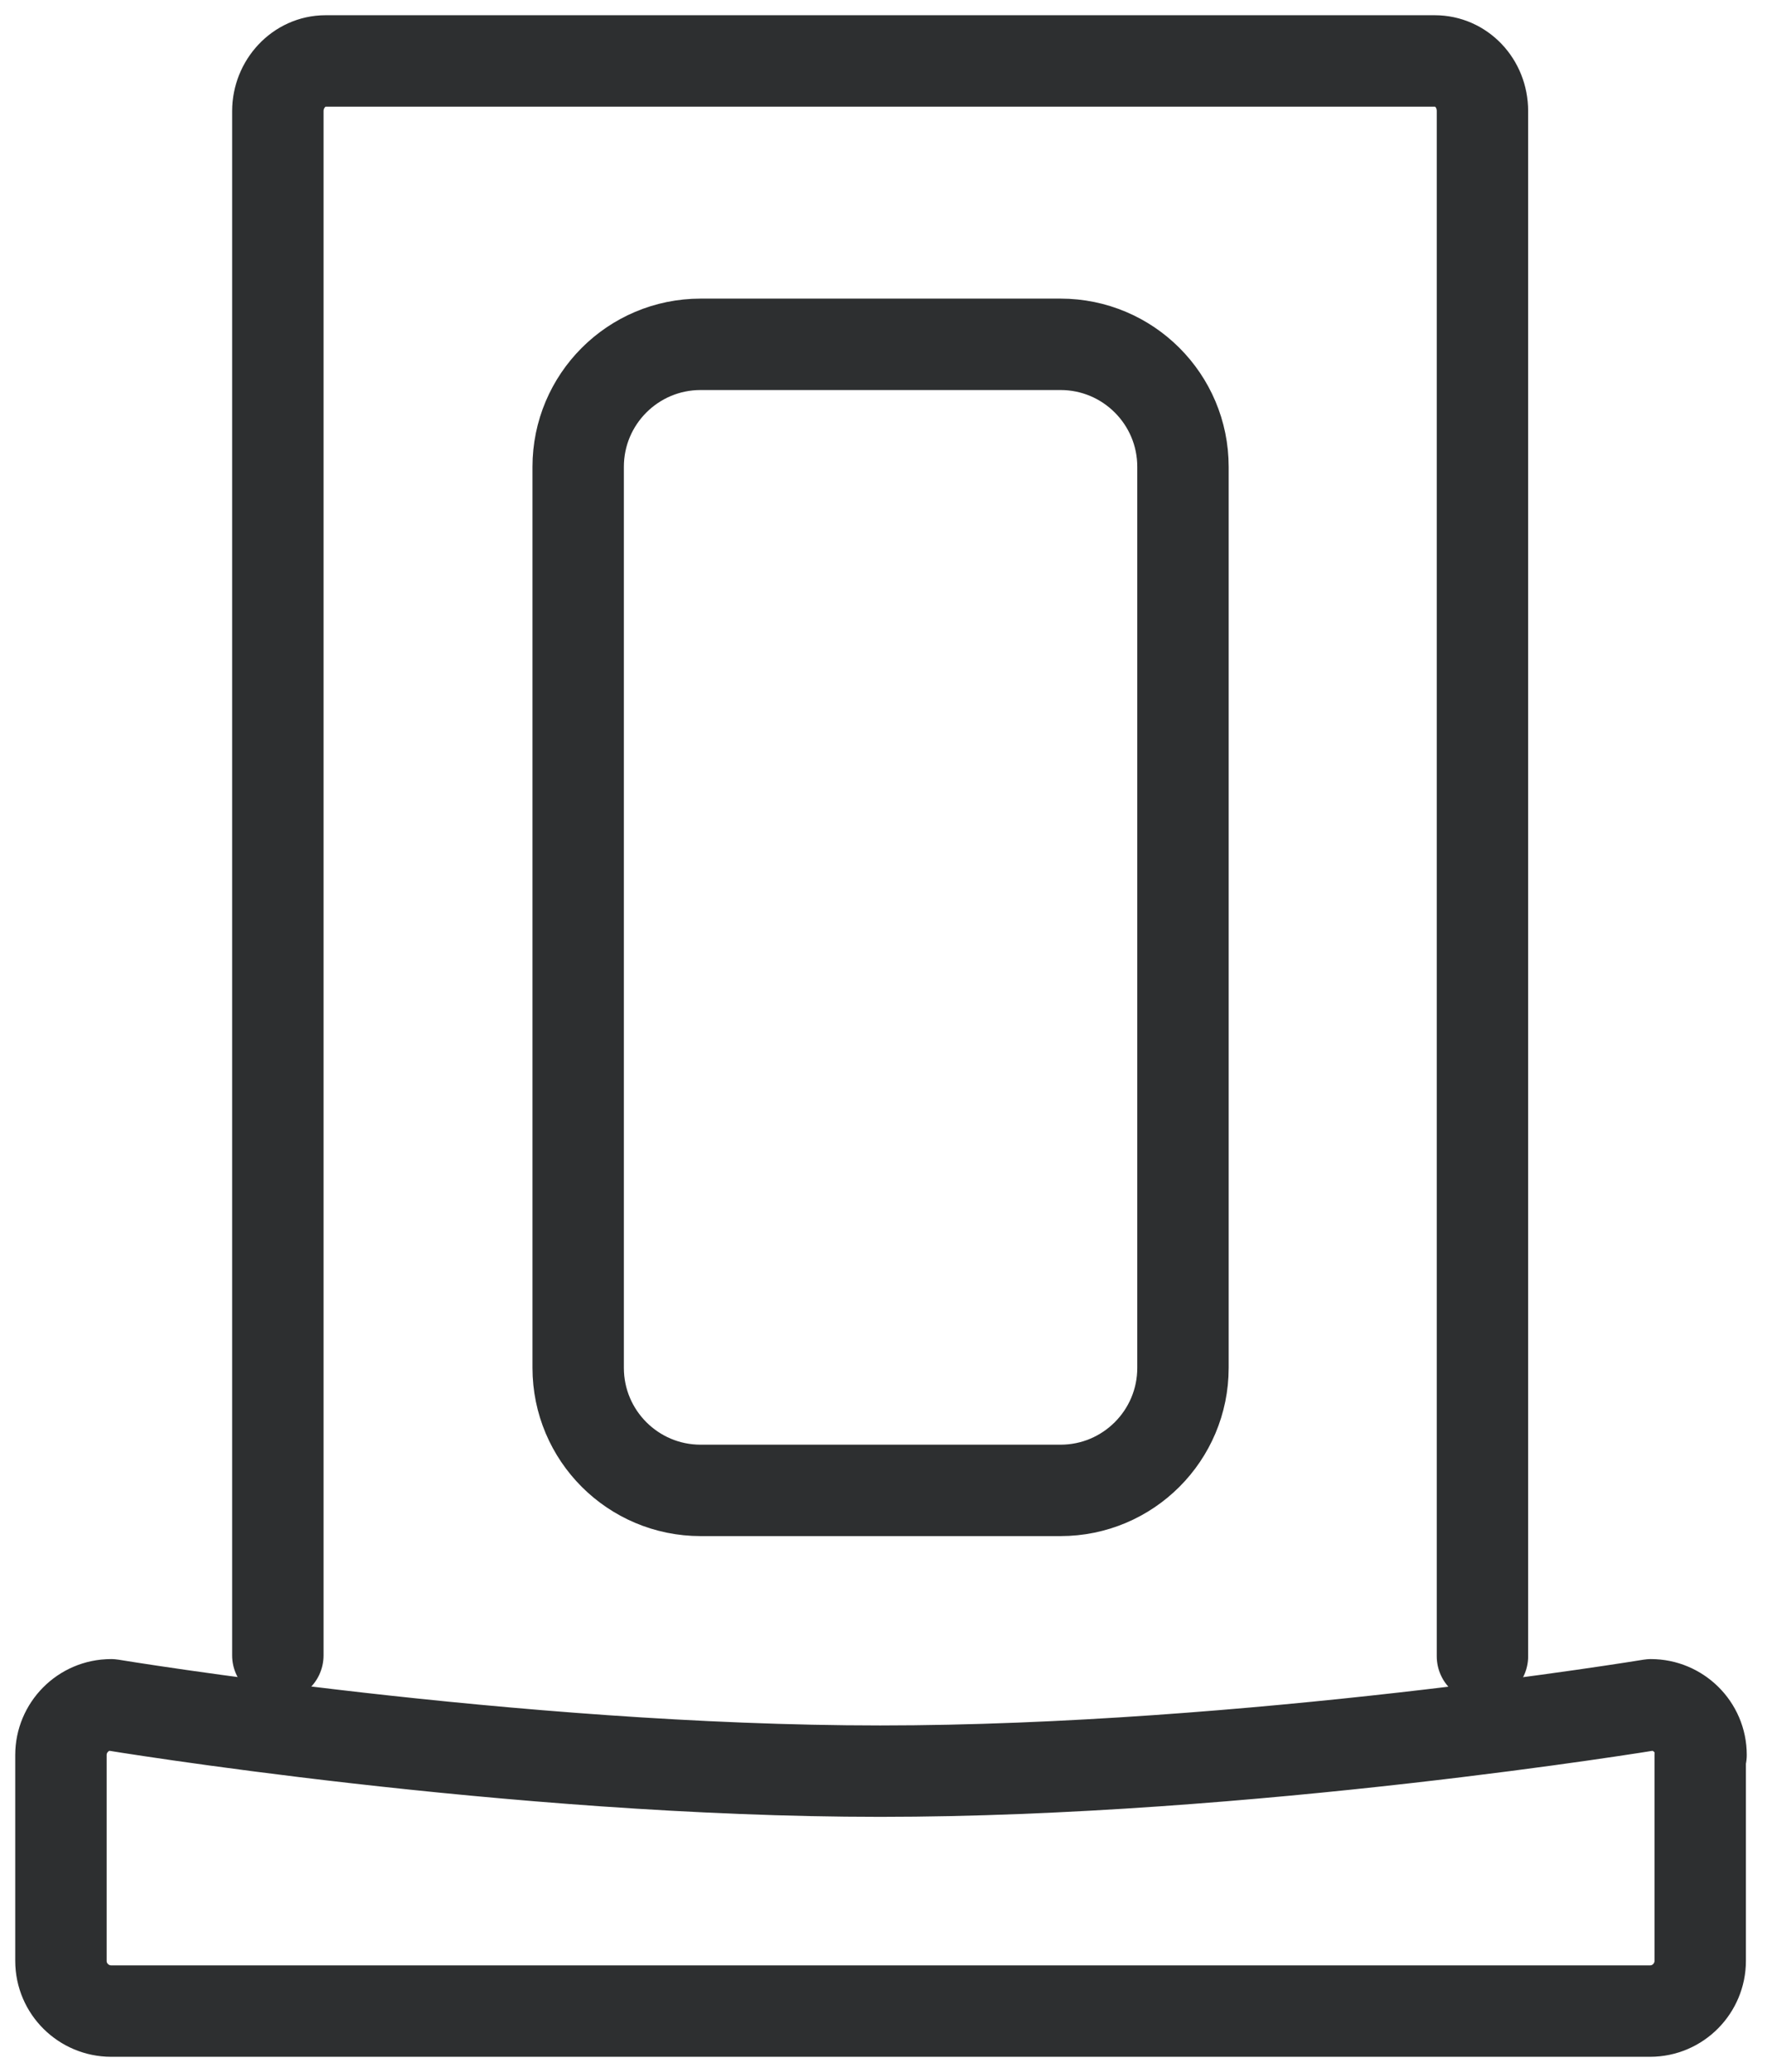
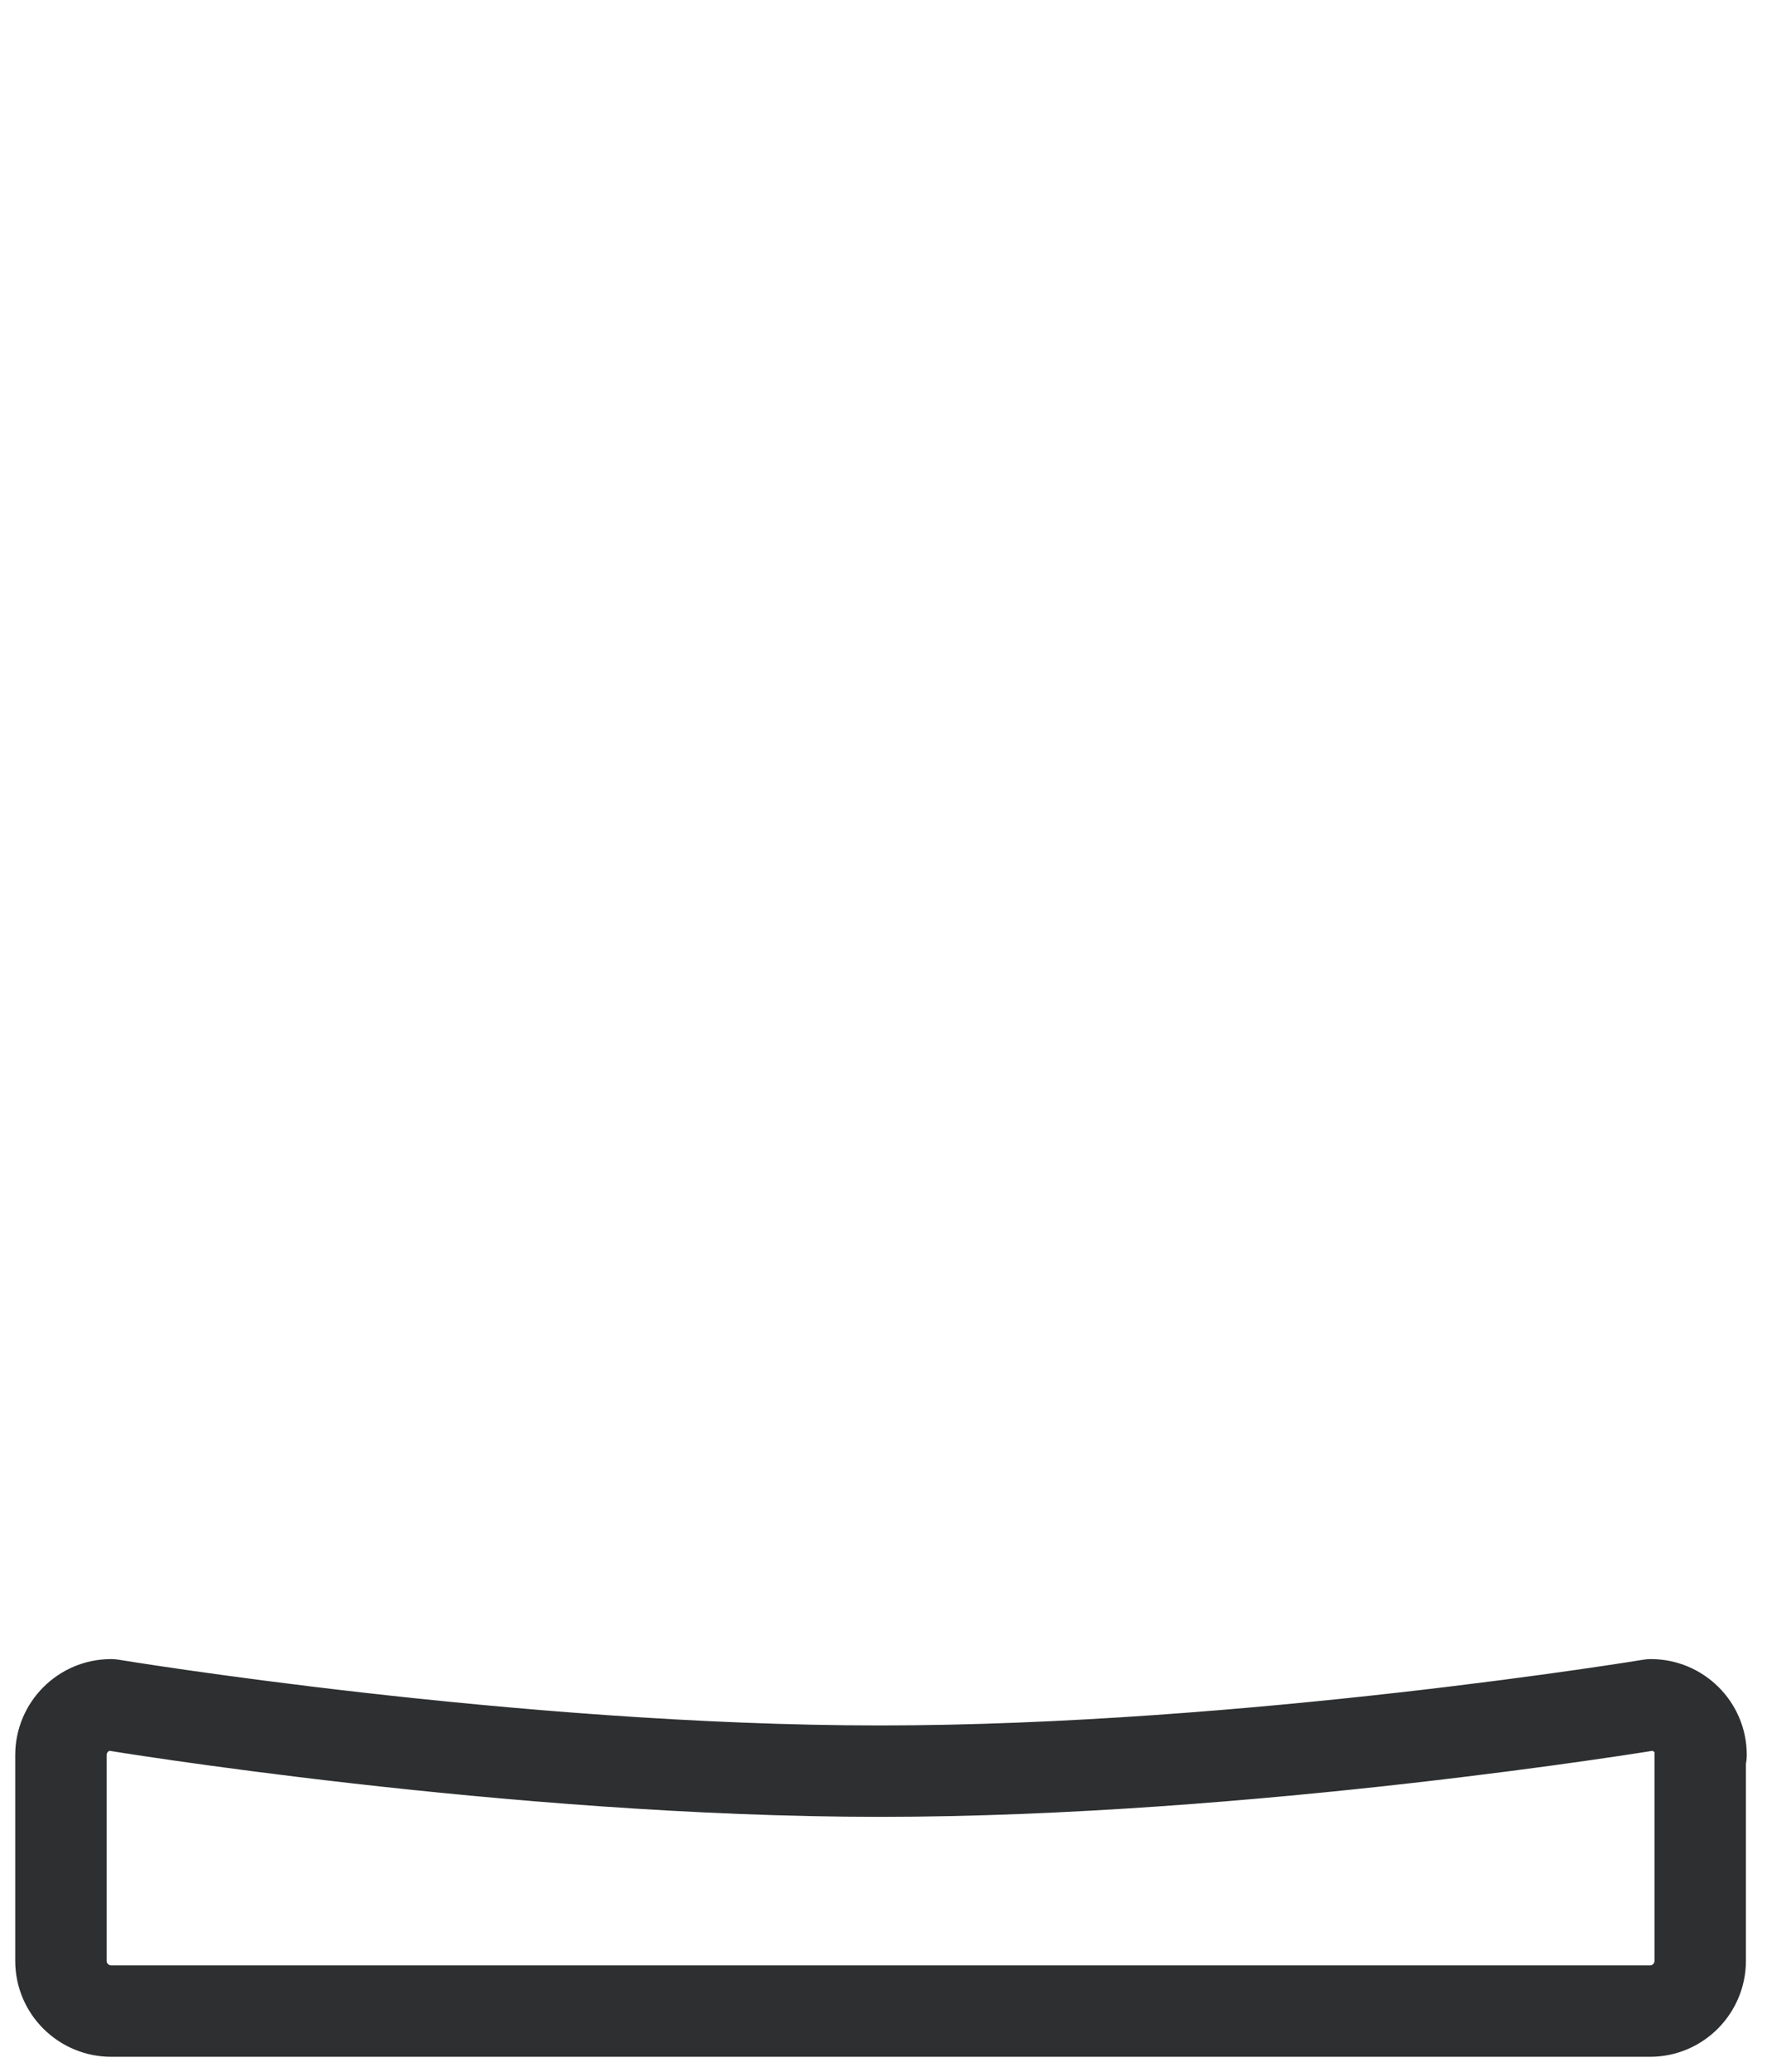
<svg xmlns="http://www.w3.org/2000/svg" width="29" height="34" viewBox="0 0 29 34" fill="none">
-   <path d="M4.56 27.164V1.824C4.56 1.377 4.909 1 5.342 1H23.548C23.981 1 24.33 1.363 24.33 1.824V27.178" stroke="#2D2F30" stroke-width="1.5" stroke-linecap="round" stroke-linejoin="round" />
  <path d="M27.904 28.797V32.176C27.904 32.623 27.541 33 27.081 33H1.824C1.377 33 1 32.637 1 32.176V28.797C1 28.351 1.363 27.974 1.824 27.974C1.824 27.974 8.4 29.063 14.445 29.063C20.491 29.063 27.094 27.974 27.094 27.974C27.541 27.974 27.918 28.337 27.918 28.797H27.904Z" stroke="#2D2F30" stroke-width="1.5" stroke-linecap="round" stroke-linejoin="round" />
-   <path d="M17.405 5.65H11.499C10.389 5.65 9.489 6.55 9.489 7.66V22.445C9.489 23.556 10.389 24.456 11.499 24.456H17.405C18.515 24.456 19.415 23.556 19.415 22.445V7.66C19.415 6.55 18.515 5.65 17.405 5.65Z" stroke="#2D2F30" stroke-width="1.5" stroke-linecap="round" stroke-linejoin="round" />
</svg>